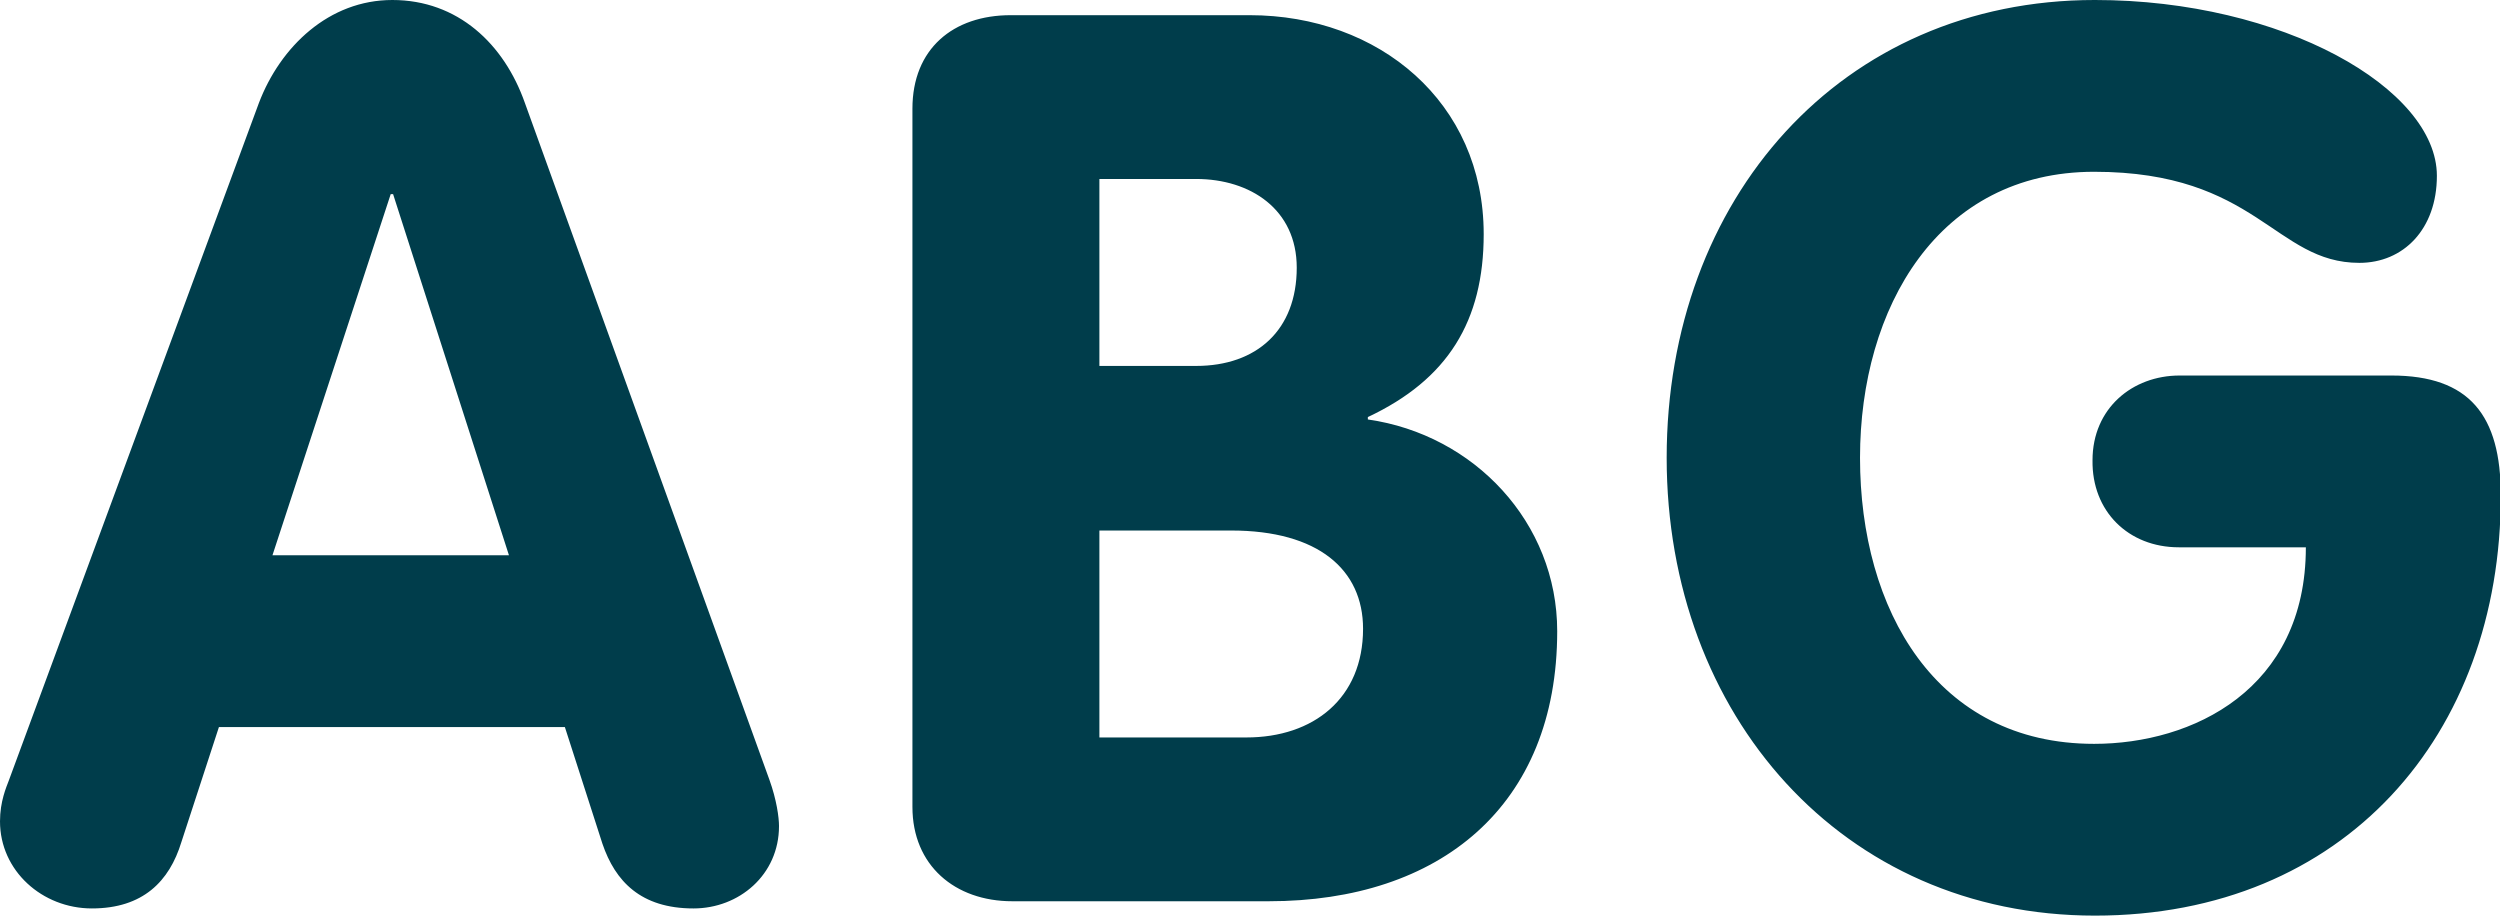
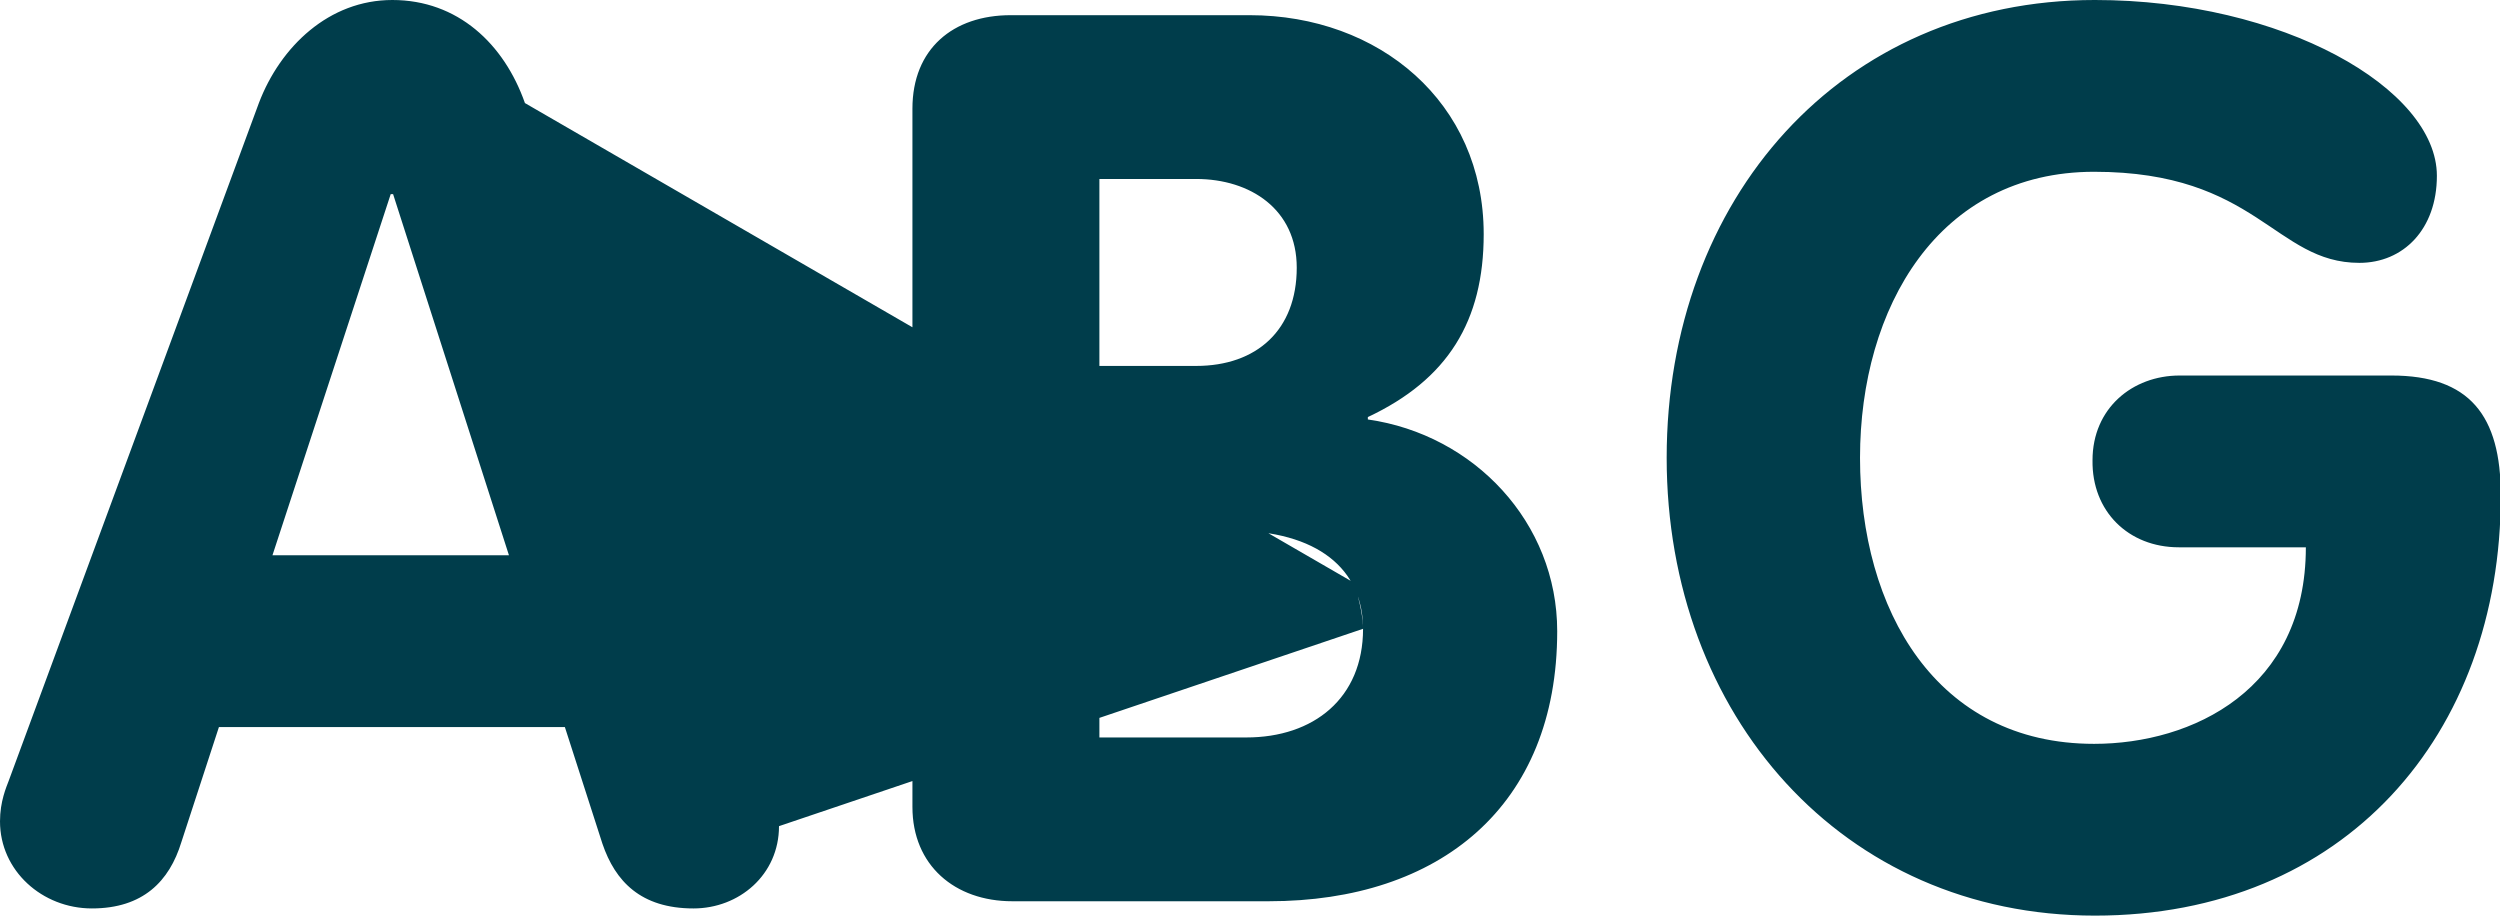
<svg xmlns="http://www.w3.org/2000/svg" xml:space="preserve" viewBox="0 0 312.9 114.6">
-   <path fill="#003d4b" d="M272.7 68.5h15.9c0 17.8-14.2 24.6-26.5 24.6-19.8 0-29.3-16.8-29.3-35.8 0-18.8 9.8-35.8 29.3-35.8 20.4 0 22.6 11.4 33.2 11.4 5.5 0 9.7-4.2 9.7-10.9 0-10.9-19.3-22-42.8-22-31.8 0-53.6 24.9-53.6 57.3 0 32.2 22 57.3 53.6 57.3C293.4 114.6 313 92 313 62c0-10-3.9-15-13.7-15h-26.5c-5.9 0-10.9 4.1-10.9 10.6-.1 6.4 4.5 10.9 10.8 10.9zM194.9 79c0-13.6-10.4-24.6-23.7-26.5v-.3c10-4.7 14.5-12 14.5-22.9 0-16.5-13.1-27.4-29.3-27.4h-29.9c-7.2 0-12.3 4.2-12.3 11.7V101c0 7.3 5.3 11.8 12.5 11.8h32.1c21.4 0 36.1-11.9 36.1-33.8zm-32.6-45.5c0 7.8-5 12.3-12.6 12.3h-12.1V22.4h12.1c6.8 0 12.6 3.8 12.6 11.1zm8.3 45.2c0 8.7-6.2 13.6-14.6 13.6h-18.4V66.4h16.5c10.9 0 16.5 4.9 16.5 12.3zm-73.1 24.7c0-1.1-.3-3.3-1.2-5.8L65.7 12.9C63.1 5.5 57.3 0 49.1 0c-7.9 0-14 5.8-16.7 12.9L1.1 97.7c-.3.8-1.1 2.6-1.1 5.1 0 6.2 5.3 10.9 11.5 10.9 6.4 0 9.7-3.4 11.2-8.3L27.4 91h43.3l4.7 14.6c1.6 4.7 4.8 8.1 11.4 8.1 5.7 0 10.7-4.2 10.7-10.3zM63.7 69.5H34.1l14.8-45.2h.3l14.5 45.2z" />
+   <path fill="#003d4b" d="M272.7 68.5h15.9c0 17.8-14.2 24.6-26.5 24.6-19.8 0-29.3-16.8-29.3-35.8 0-18.8 9.8-35.8 29.3-35.8 20.4 0 22.6 11.4 33.2 11.4 5.5 0 9.7-4.2 9.7-10.9 0-10.9-19.3-22-42.8-22-31.8 0-53.6 24.9-53.6 57.3 0 32.2 22 57.3 53.6 57.3C293.4 114.6 313 92 313 62c0-10-3.9-15-13.7-15h-26.5c-5.9 0-10.9 4.1-10.9 10.6-.1 6.4 4.5 10.9 10.8 10.9zM194.9 79c0-13.6-10.4-24.6-23.7-26.5v-.3c10-4.7 14.5-12 14.5-22.9 0-16.5-13.1-27.4-29.3-27.4h-29.9c-7.2 0-12.3 4.2-12.3 11.7V101c0 7.3 5.3 11.8 12.5 11.8h32.1c21.4 0 36.1-11.9 36.1-33.8zm-32.6-45.5c0 7.8-5 12.3-12.6 12.3h-12.1V22.4h12.1c6.8 0 12.6 3.8 12.6 11.1zm8.3 45.2c0 8.7-6.2 13.6-14.6 13.6h-18.4V66.4h16.5c10.9 0 16.5 4.9 16.5 12.3zc0-1.1-.3-3.3-1.2-5.8L65.7 12.9C63.1 5.5 57.3 0 49.1 0c-7.9 0-14 5.8-16.7 12.9L1.1 97.7c-.3.8-1.1 2.6-1.1 5.1 0 6.2 5.3 10.9 11.5 10.9 6.4 0 9.7-3.4 11.2-8.3L27.4 91h43.3l4.7 14.6c1.6 4.7 4.8 8.1 11.4 8.1 5.7 0 10.7-4.2 10.7-10.3zM63.7 69.5H34.1l14.8-45.2h.3l14.5 45.2z" />
</svg>